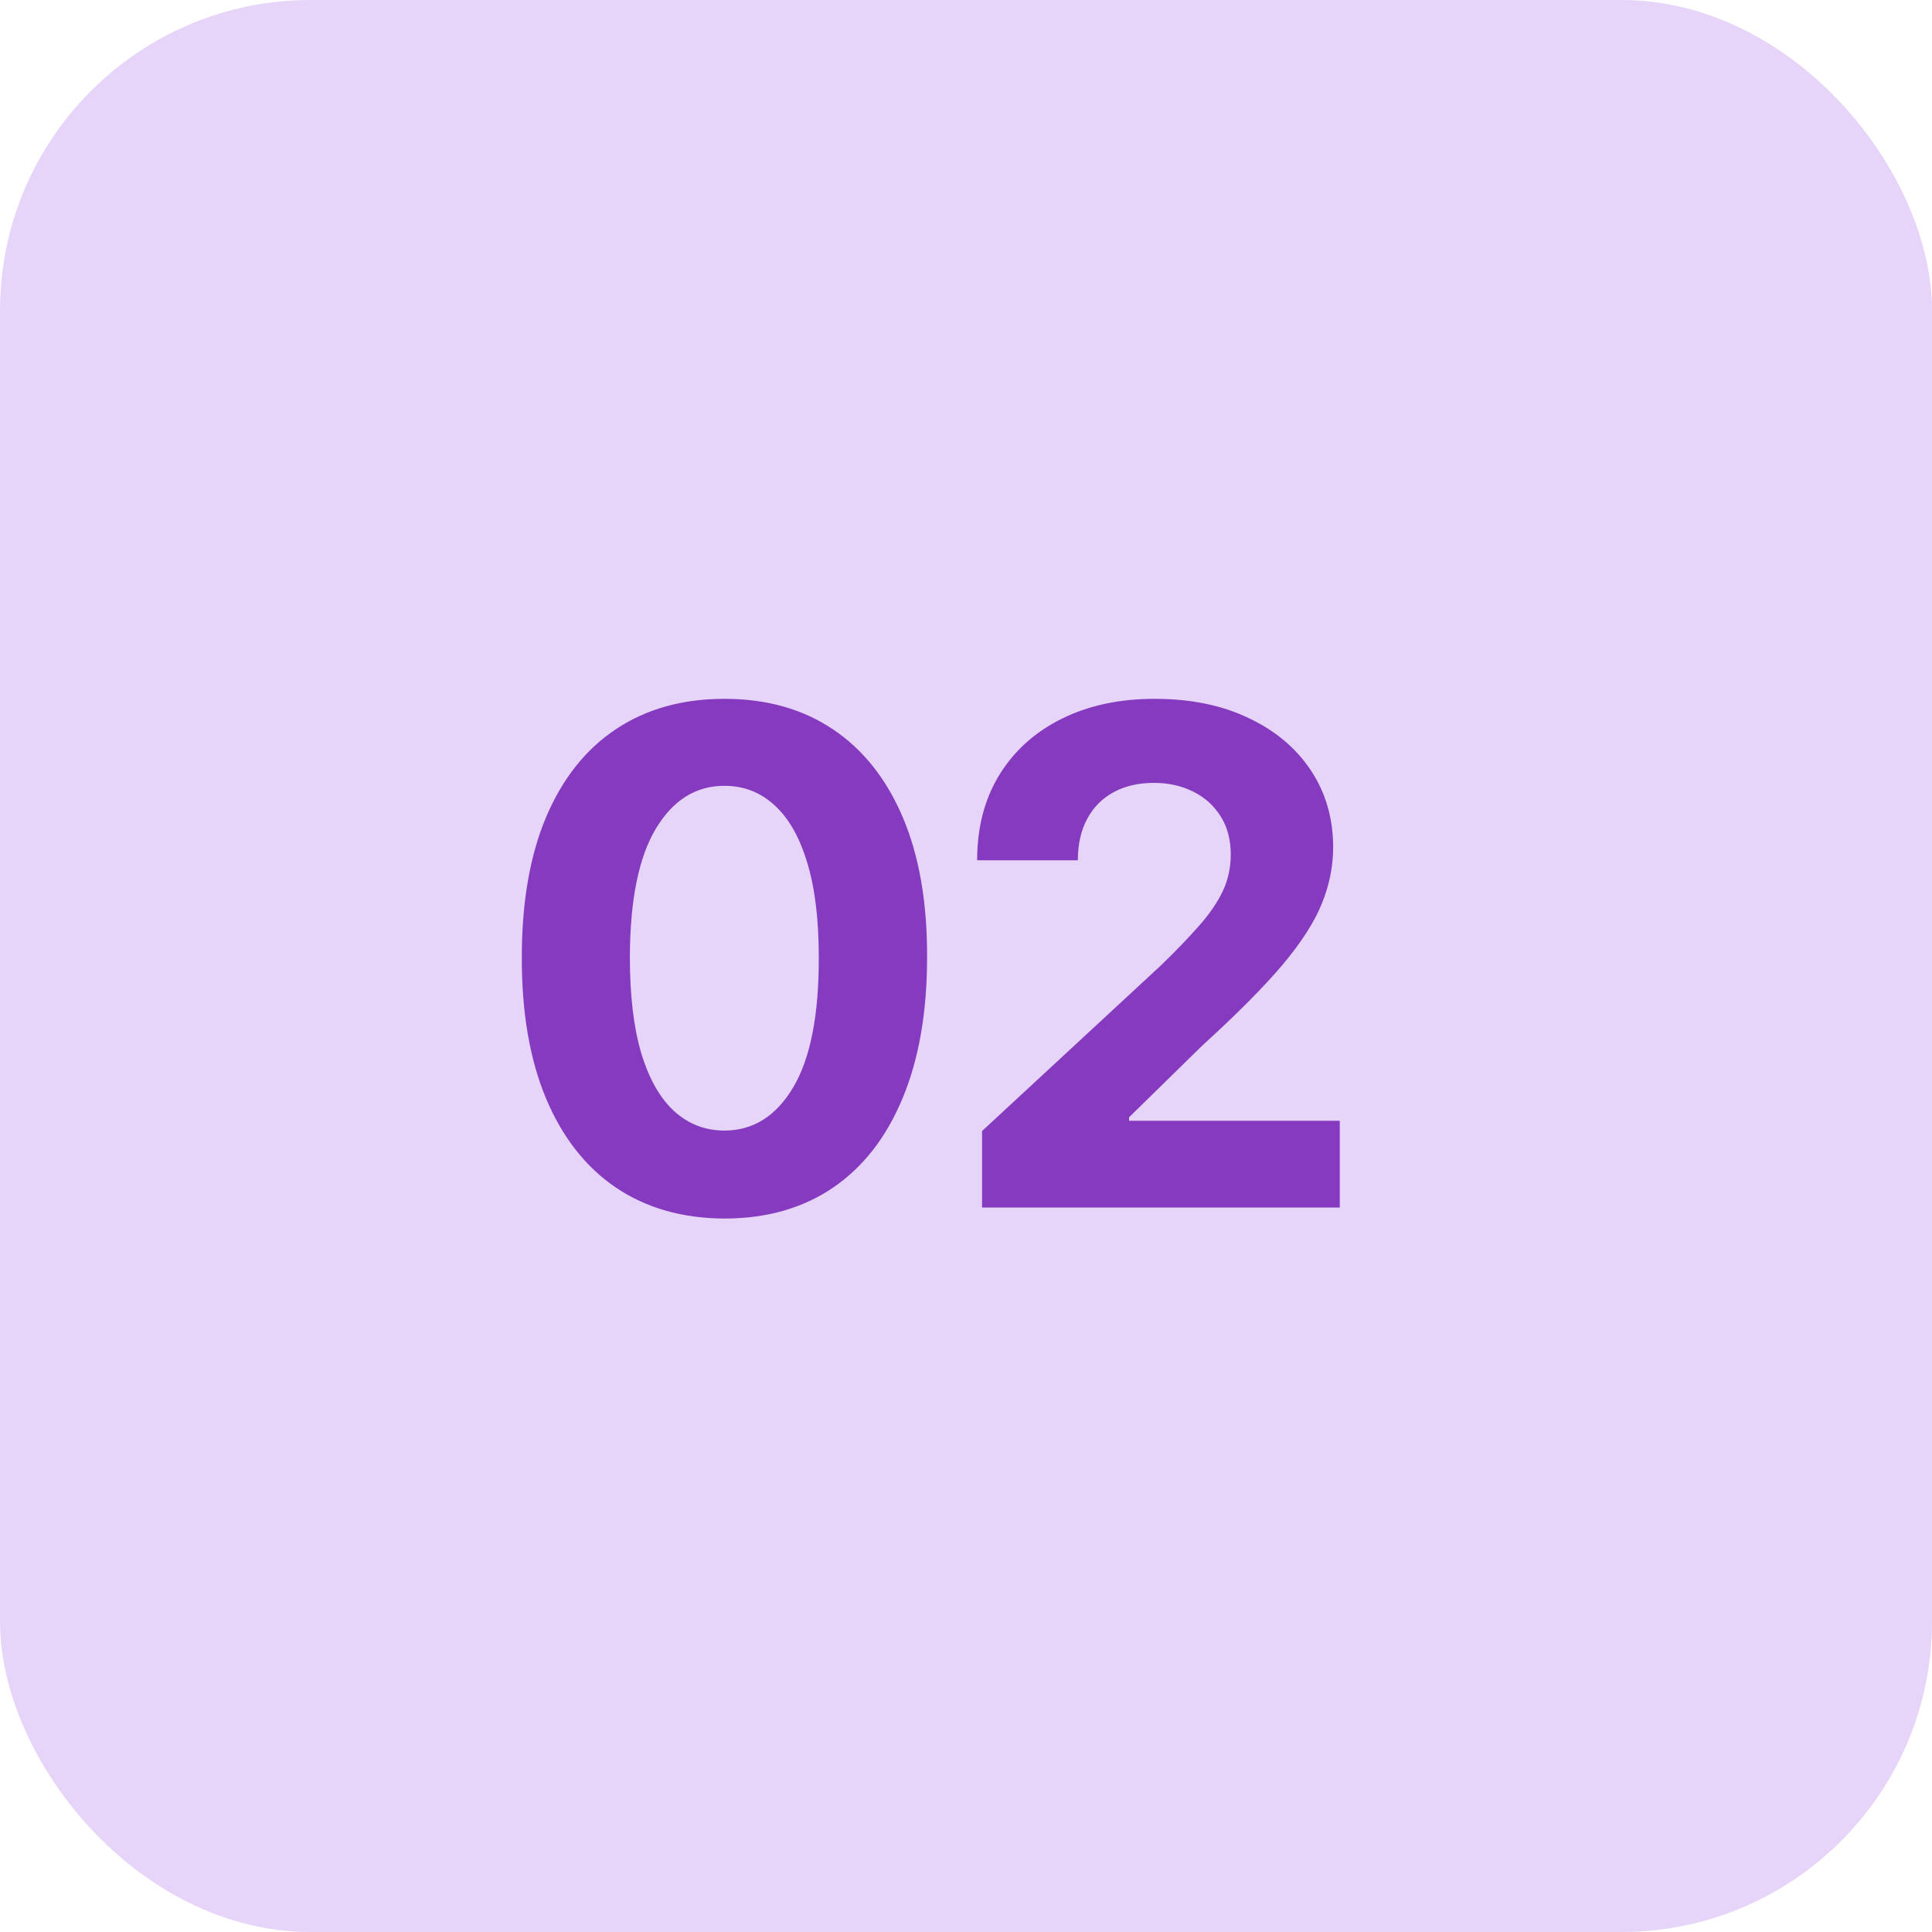
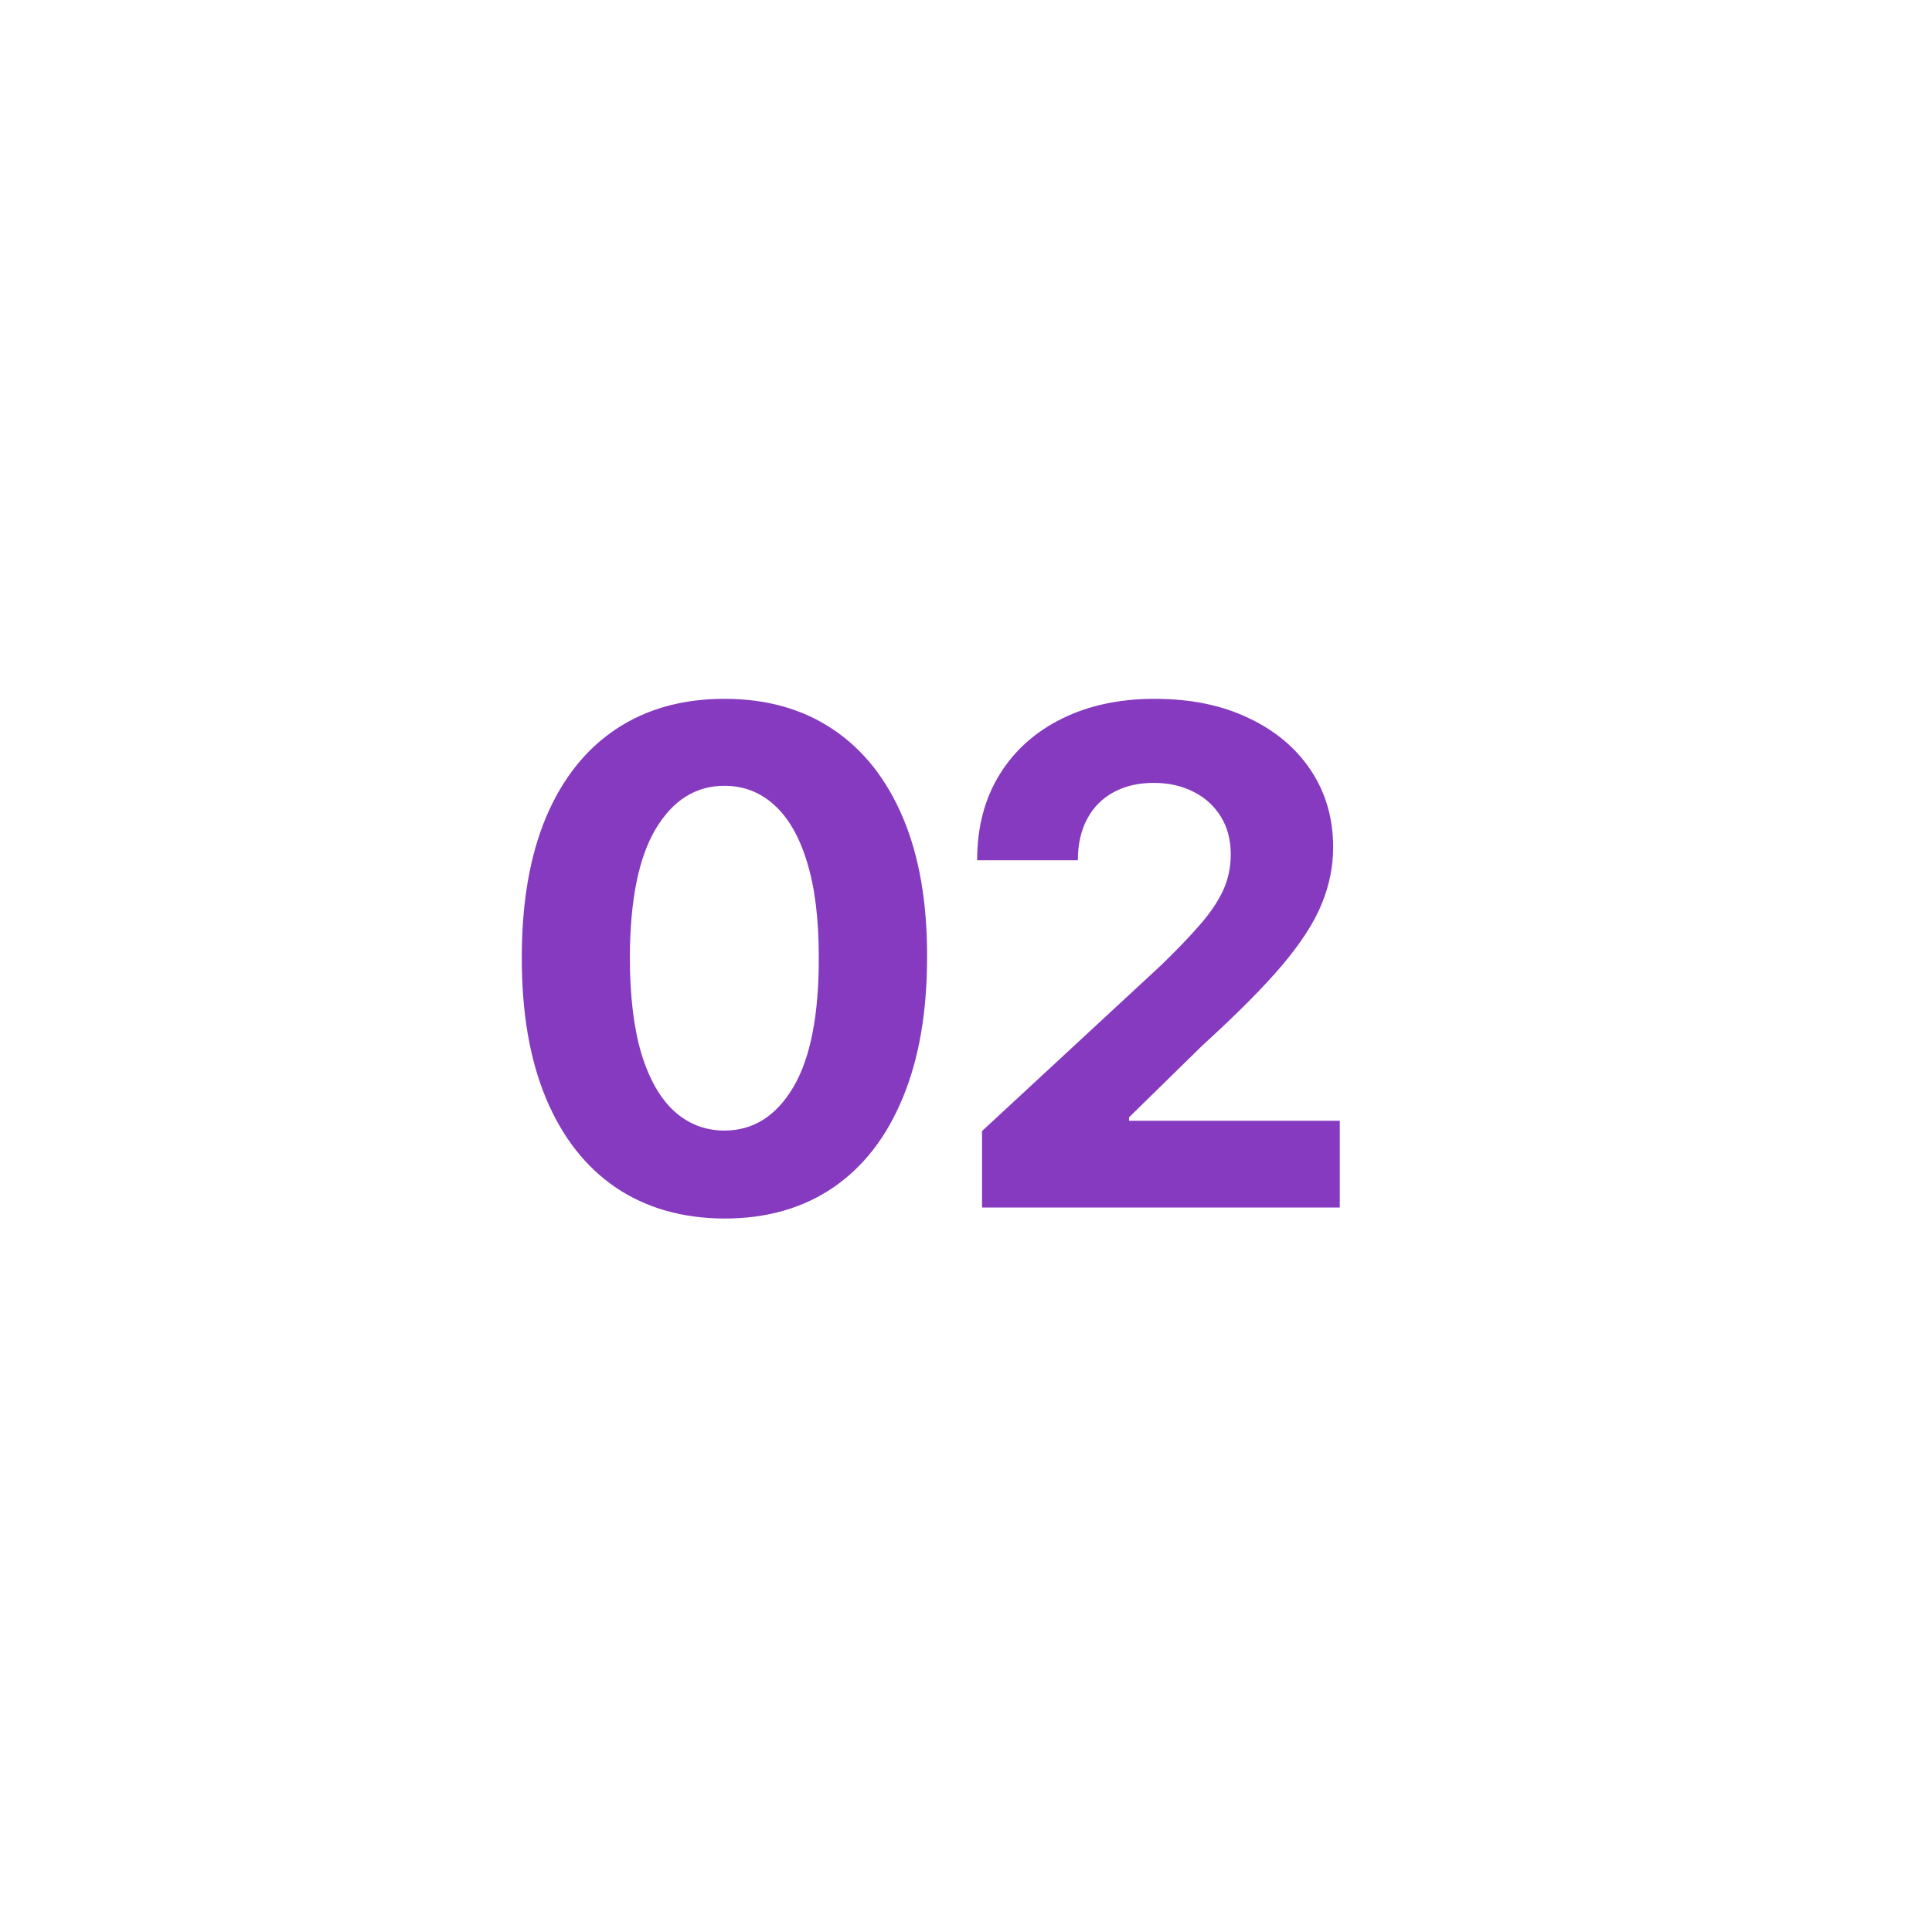
<svg xmlns="http://www.w3.org/2000/svg" width="56" height="56" viewBox="0 0 56 56" fill="none">
-   <rect width="56" height="56" rx="9" fill="#E6D5F9" />
  <path d="M20.998 35.32C19.777 35.315 18.726 35.014 17.845 34.418C16.969 33.821 16.294 32.957 15.821 31.825C15.352 30.694 15.12 29.332 15.125 27.741C15.125 26.155 15.359 24.803 15.828 23.686C16.302 22.569 16.976 21.719 17.852 21.136C18.733 20.549 19.782 20.256 20.998 20.256C22.215 20.256 23.262 20.549 24.138 21.136C25.018 21.724 25.695 22.576 26.169 23.693C26.642 24.806 26.877 26.155 26.872 27.741C26.872 29.337 26.635 30.701 26.162 31.832C25.693 32.964 25.021 33.828 24.145 34.425C23.269 35.021 22.22 35.32 20.998 35.32ZM20.998 32.77C21.832 32.77 22.497 32.351 22.994 31.513C23.491 30.675 23.738 29.418 23.733 27.741C23.733 26.638 23.619 25.72 23.392 24.986C23.169 24.252 22.852 23.7 22.44 23.331C22.033 22.962 21.552 22.777 20.998 22.777C20.17 22.777 19.507 23.191 19.01 24.02C18.513 24.849 18.262 26.089 18.257 27.741C18.257 28.859 18.368 29.792 18.591 30.54C18.818 31.283 19.138 31.842 19.55 32.216C19.962 32.585 20.445 32.77 20.998 32.77ZM28.465 35V32.784L33.642 27.99C34.083 27.564 34.452 27.18 34.75 26.84C35.053 26.499 35.283 26.165 35.439 25.838C35.596 25.507 35.674 25.149 35.674 24.766C35.674 24.34 35.577 23.973 35.383 23.665C35.188 23.352 34.923 23.113 34.587 22.947C34.251 22.777 33.87 22.692 33.444 22.692C32.998 22.692 32.61 22.782 32.279 22.962C31.947 23.142 31.692 23.4 31.512 23.736C31.332 24.072 31.242 24.472 31.242 24.936H28.323C28.323 23.984 28.538 23.158 28.969 22.457C29.4 21.757 30.004 21.215 30.78 20.831C31.557 20.447 32.452 20.256 33.465 20.256C34.507 20.256 35.413 20.44 36.185 20.81C36.962 21.174 37.565 21.681 37.996 22.329C38.427 22.978 38.642 23.722 38.642 24.56C38.642 25.109 38.534 25.651 38.316 26.186C38.103 26.721 37.721 27.315 37.172 27.969C36.623 28.617 35.849 29.396 34.85 30.305L32.726 32.386V32.486H38.834V35H28.465Z" fill="#853ABF" />
</svg>